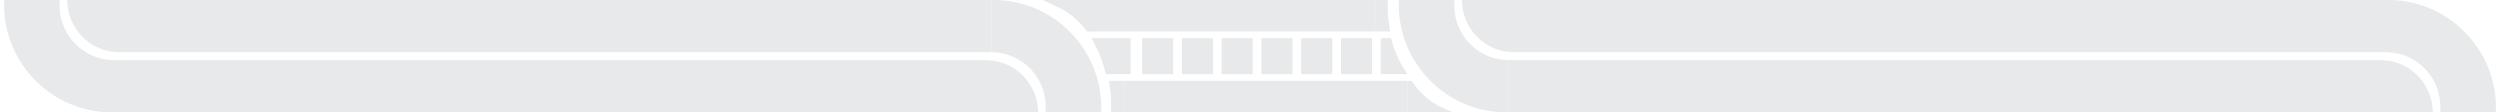
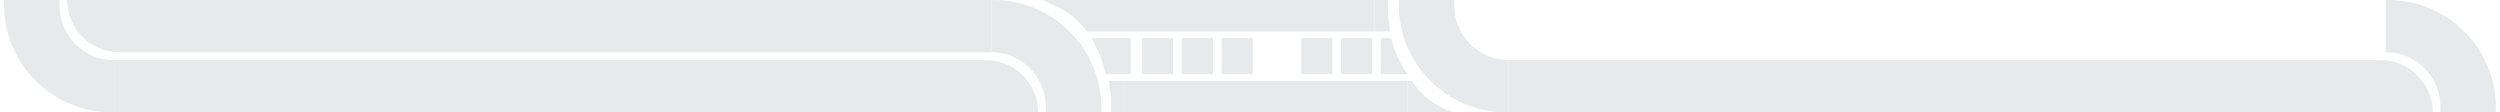
<svg xmlns="http://www.w3.org/2000/svg" width="534" height="24" viewBox="0 0 534 24" fill="none">
  <g clip-path="url(#clip0_2146_2535)">
    <g opacity="0.1">
      <path d="M14.361 0H211.724V11.152H25.513C19.354 11.152 14.361 6.159 14.361 0Z" fill="#13222A" />
      <path d="M212.192 0H211.725V11.152C218.152 11.152 223.362 16.361 223.362 22.788V24H235.231V23.04C235.231 10.315 224.916 0 212.192 0Z" fill="#13222A" />
-       <path d="M312.268 0H509.63V11.152H323.419C317.26 11.152 312.268 6.159 312.268 0Z" fill="#13222A" />
      <path d="M510.097 0H509.63V11.152C516.057 11.152 521.267 16.361 521.267 22.788V24H533.137V23.04C533.137 10.315 522.821 0 510.097 0Z" fill="#13222A" />
      <path d="M221.732 24H24.37V12.848H210.581C216.74 12.848 221.732 17.841 221.732 24Z" fill="#13222A" />
      <path d="M23.903 24H24.37V12.848C17.943 12.848 12.733 7.638 12.733 1.212V8.39233e-05H0.863V0.96C0.863 13.685 11.179 24 23.903 24Z" fill="#13222A" />
      <path d="M519.638 24H322.275V12.848H508.486C514.645 12.848 519.638 17.841 519.638 24Z" fill="#13222A" />
      <path d="M321.808 24H322.275V12.848C315.848 12.848 310.638 7.638 310.638 1.212V8.39233e-05H298.769V0.96C298.769 13.685 309.084 24 321.808 24Z" fill="#13222A" />
      <rect x="240.12" y="17.279" width="60.512" height="6.72" fill="#13222A" />
      <path d="M301.563 17.279H300.632V23.999H310.407L308.738 23.311C306.028 22.193 303.695 20.324 302.014 17.923L301.563 17.279Z" fill="#13222A" />
      <path d="M237.327 24H240.12V17.279H236.862L237.327 20.64V24Z" fill="#13222A" />
      <path d="M293.648 6.721H232.671V0.001H293.648V6.721Z" fill="#13222A" />
      <path d="M232.206 6.721H233.137V0.001H222.663L225.844 1.458C227.888 2.395 229.701 3.769 231.156 5.484L232.206 6.721Z" fill="#13222A" />
      <path d="M296.441 0H293.648V6.72H296.907L296.441 3.12V0Z" fill="#13222A" />
      <path d="M233.137 8.161H241.515V15.841H236.207L236.118 15.481C235.551 13.171 234.68 10.946 233.527 8.865L233.137 8.161Z" fill="#13222A" />
      <rect x="243.959" y="8.161" width="6.633" height="7.68" fill="#13222A" />
      <rect x="252.454" y="8.161" width="6.633" height="7.68" fill="#13222A" />
      <rect x="260.949" y="8.161" width="6.633" height="7.68" fill="#13222A" />
-       <rect x="269.445" y="8.161" width="6.633" height="7.68" fill="#13222A" />
      <rect x="277.939" y="8.161" width="6.633" height="7.68" fill="#13222A" />
      <rect x="286.434" y="8.161" width="6.633" height="7.68" fill="#13222A" />
      <path d="M294.929 8.161H297.14C297.756 10.701 298.813 13.113 300.263 15.288L300.631 15.841H294.929V8.161Z" fill="#13222A" />
    </g>
  </g>
  <defs>
    <clipPath id="clip0_2146_2535">
      <rect width="532.273" height="24" fill="white" transform="translate(0.863)" />
    </clipPath>
  </defs>
</svg>